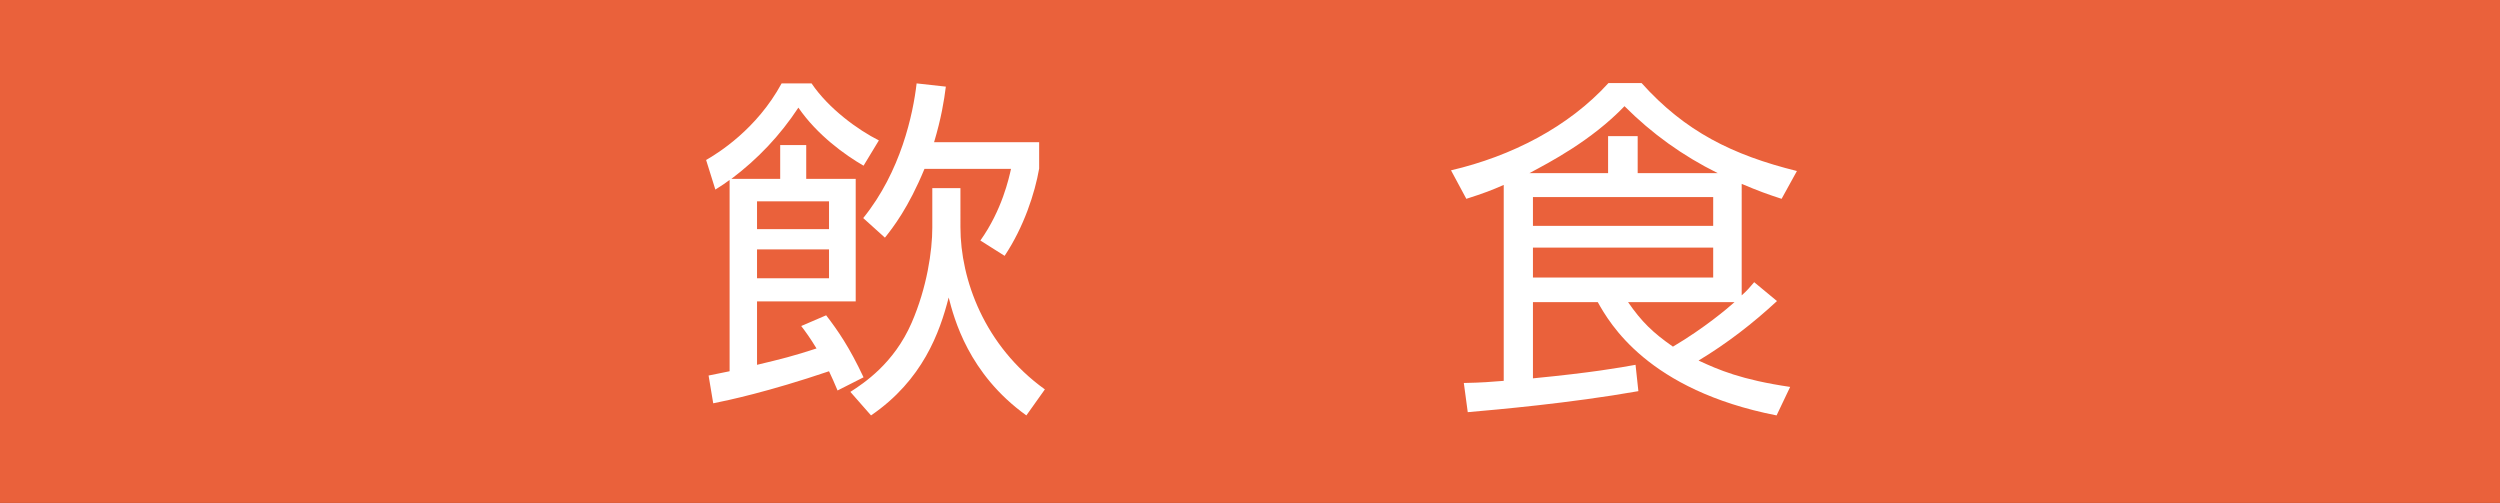
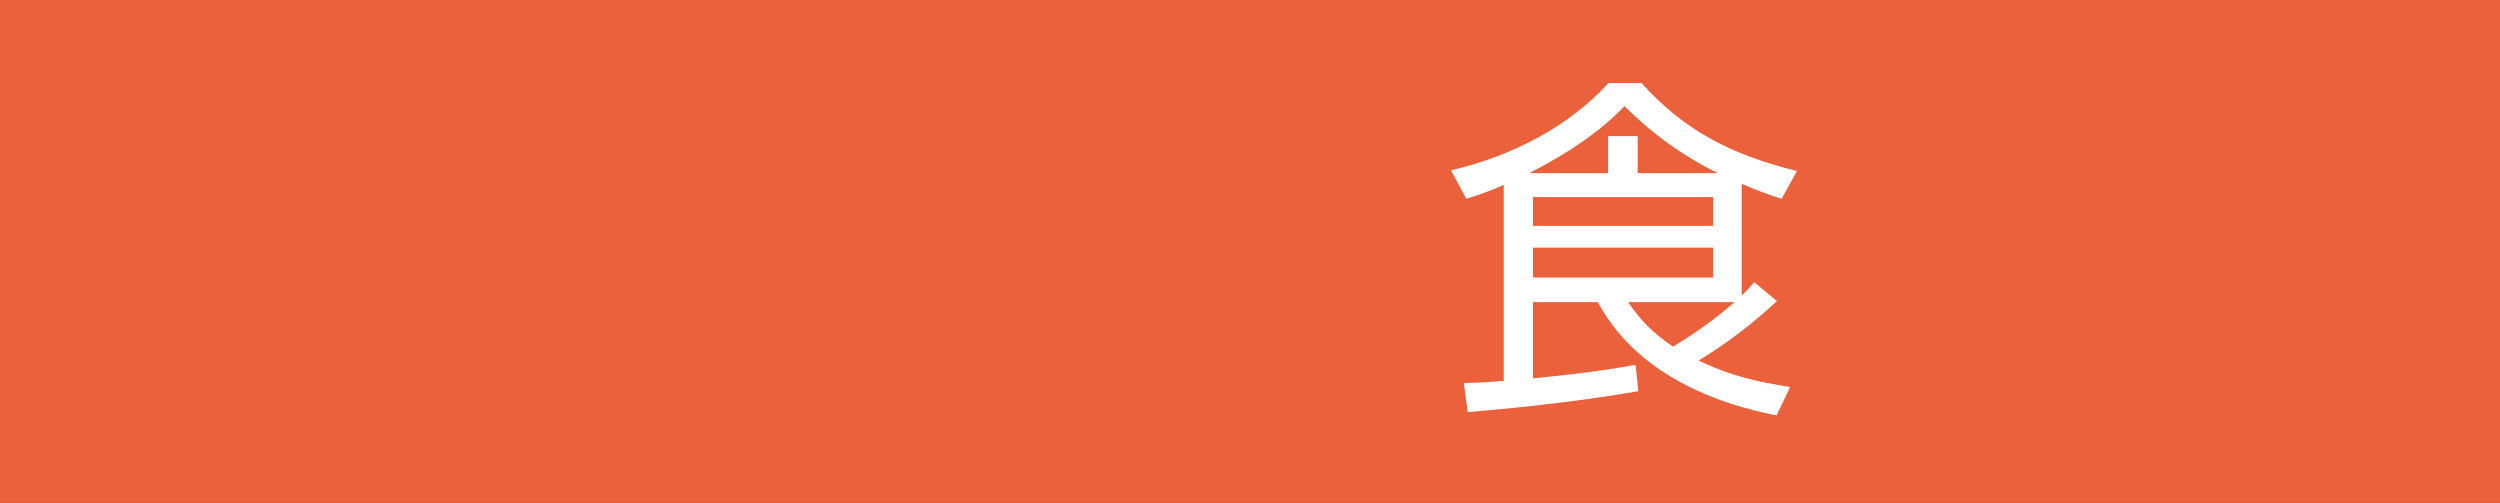
<svg xmlns="http://www.w3.org/2000/svg" version="1.1" id="レイヤー_1" x="0px" y="0px" width="595.281px" height="119.761px" viewBox="-0.001 361.065 595.281 119.761" enable-background="new -0.001 361.065 595.281 119.761" xml:space="preserve">
  <rect x="-0.001" y="361.065" width="595.281" height="119.761" fill="#333333" stroke="none" />
  <g>
    <rect x="-0.001" y="361.065" fill="#EA613B" width="595.281" height="119.759" />
    <g>
-       <path fill="#FFFFFF" d="M196.716,436.141c2.802,3.646,5.517,7.555,8.904,14.766l-6.188,3.137c-0.855-2.039-1.279-2.973-2.032-4.58    c-14.513,4.918-24.178,6.957-27.574,7.633l-1.105-6.613c0.94-0.172,4.676-0.934,5.005-1.02v-45.548    c-0.927,0.675-1.608,1.186-3.39,2.291l-2.204-7.045c2.801-1.608,12.041-7.296,17.98-18.239h7.131    c4.063,6.025,11.107,11.116,16.026,13.572l-3.647,6.024c-4.409-2.542-11.03-7.297-15.518-13.823    c-4.416,6.699-9.672,12.215-15.956,16.961h11.626v-8.058h6.197v8.058h11.782v29.182h-23.495v15.094    c5.688-1.355,8.739-2.117,14.167-3.898c-1.606-2.627-2.549-3.898-3.646-5.342L196.716,436.141z M197.399,408.997h-17.142v6.621    h17.142V408.997z M197.399,420.451h-17.142v6.872h17.142V420.451z M228.692,415.194c0,12.38,5.688,28.242,20.105,38.589    l-4.408,6.197c-13.83-9.924-17.228-23.158-18.498-28.076c-2.118,8.307-6.189,19.674-18.49,28.076l-4.919-5.602    c3.139-2.031,10.348-6.699,14.592-16.459c3.648-8.395,4.919-17.133,4.919-22.64v-9.421h6.699V415.194L228.692,415.194z     M205.542,412.991c8.989-11.117,11.869-24.774,12.716-32.07l6.958,0.771c-0.423,3.389-1.104,7.546-2.801,13.226h25.019v6.284    c-1.013,5.852-3.641,13.908-8.222,20.782l-5.773-3.649c5.178-7.296,6.794-14.842,7.296-17.055h-20.608    c-3.819,9.249-7.46,13.916-9.414,16.372L205.542,412.991z" />
      <path fill="#FFFFFF" d="M414.716,431.395c1.357-1.191,1.953-1.953,2.975-3.139l5.429,4.496    c-5.773,5.342-11.799,10.01-18.671,14.166c4.754,2.205,10.183,4.574,21.809,6.277l-3.231,6.785    c-30.704-6.025-39.773-21.975-42.581-26.979h-15.433v18.152c13.995-1.357,20.694-2.541,24.43-3.225l0.674,6.275    c-16.372,2.887-33.929,4.416-40.628,5.004l-0.934-6.949c4.417-0.086,6.361-0.26,9.5-0.51v-46.652    c-2.888,1.271-4.66,1.953-8.903,3.312l-3.648-6.785c14.505-3.397,27.99-10.348,37.49-20.781h7.885    c10.354,11.531,21.637,17.133,36.988,20.945l-3.648,6.621c-3.389-1.105-5.515-1.867-9.5-3.562L414.716,431.395L414.716,431.395z     M409.029,402.297c-8.394-4.158-15.689-9.414-22.217-15.948c-7.893,8.229-17.901,13.407-22.655,15.948h18.749v-8.816h7.045v8.816    H409.029z M407.931,407.985h-42.92v6.863h42.92V407.985z M407.931,420.027h-42.92v7.124h42.92V420.027z M387.66,433.002    c3.217,4.668,5.931,7.295,10.686,10.605c7.468-4.408,13.062-9.162,14.67-10.605H387.66z" />
    </g>
  </g>
</svg>